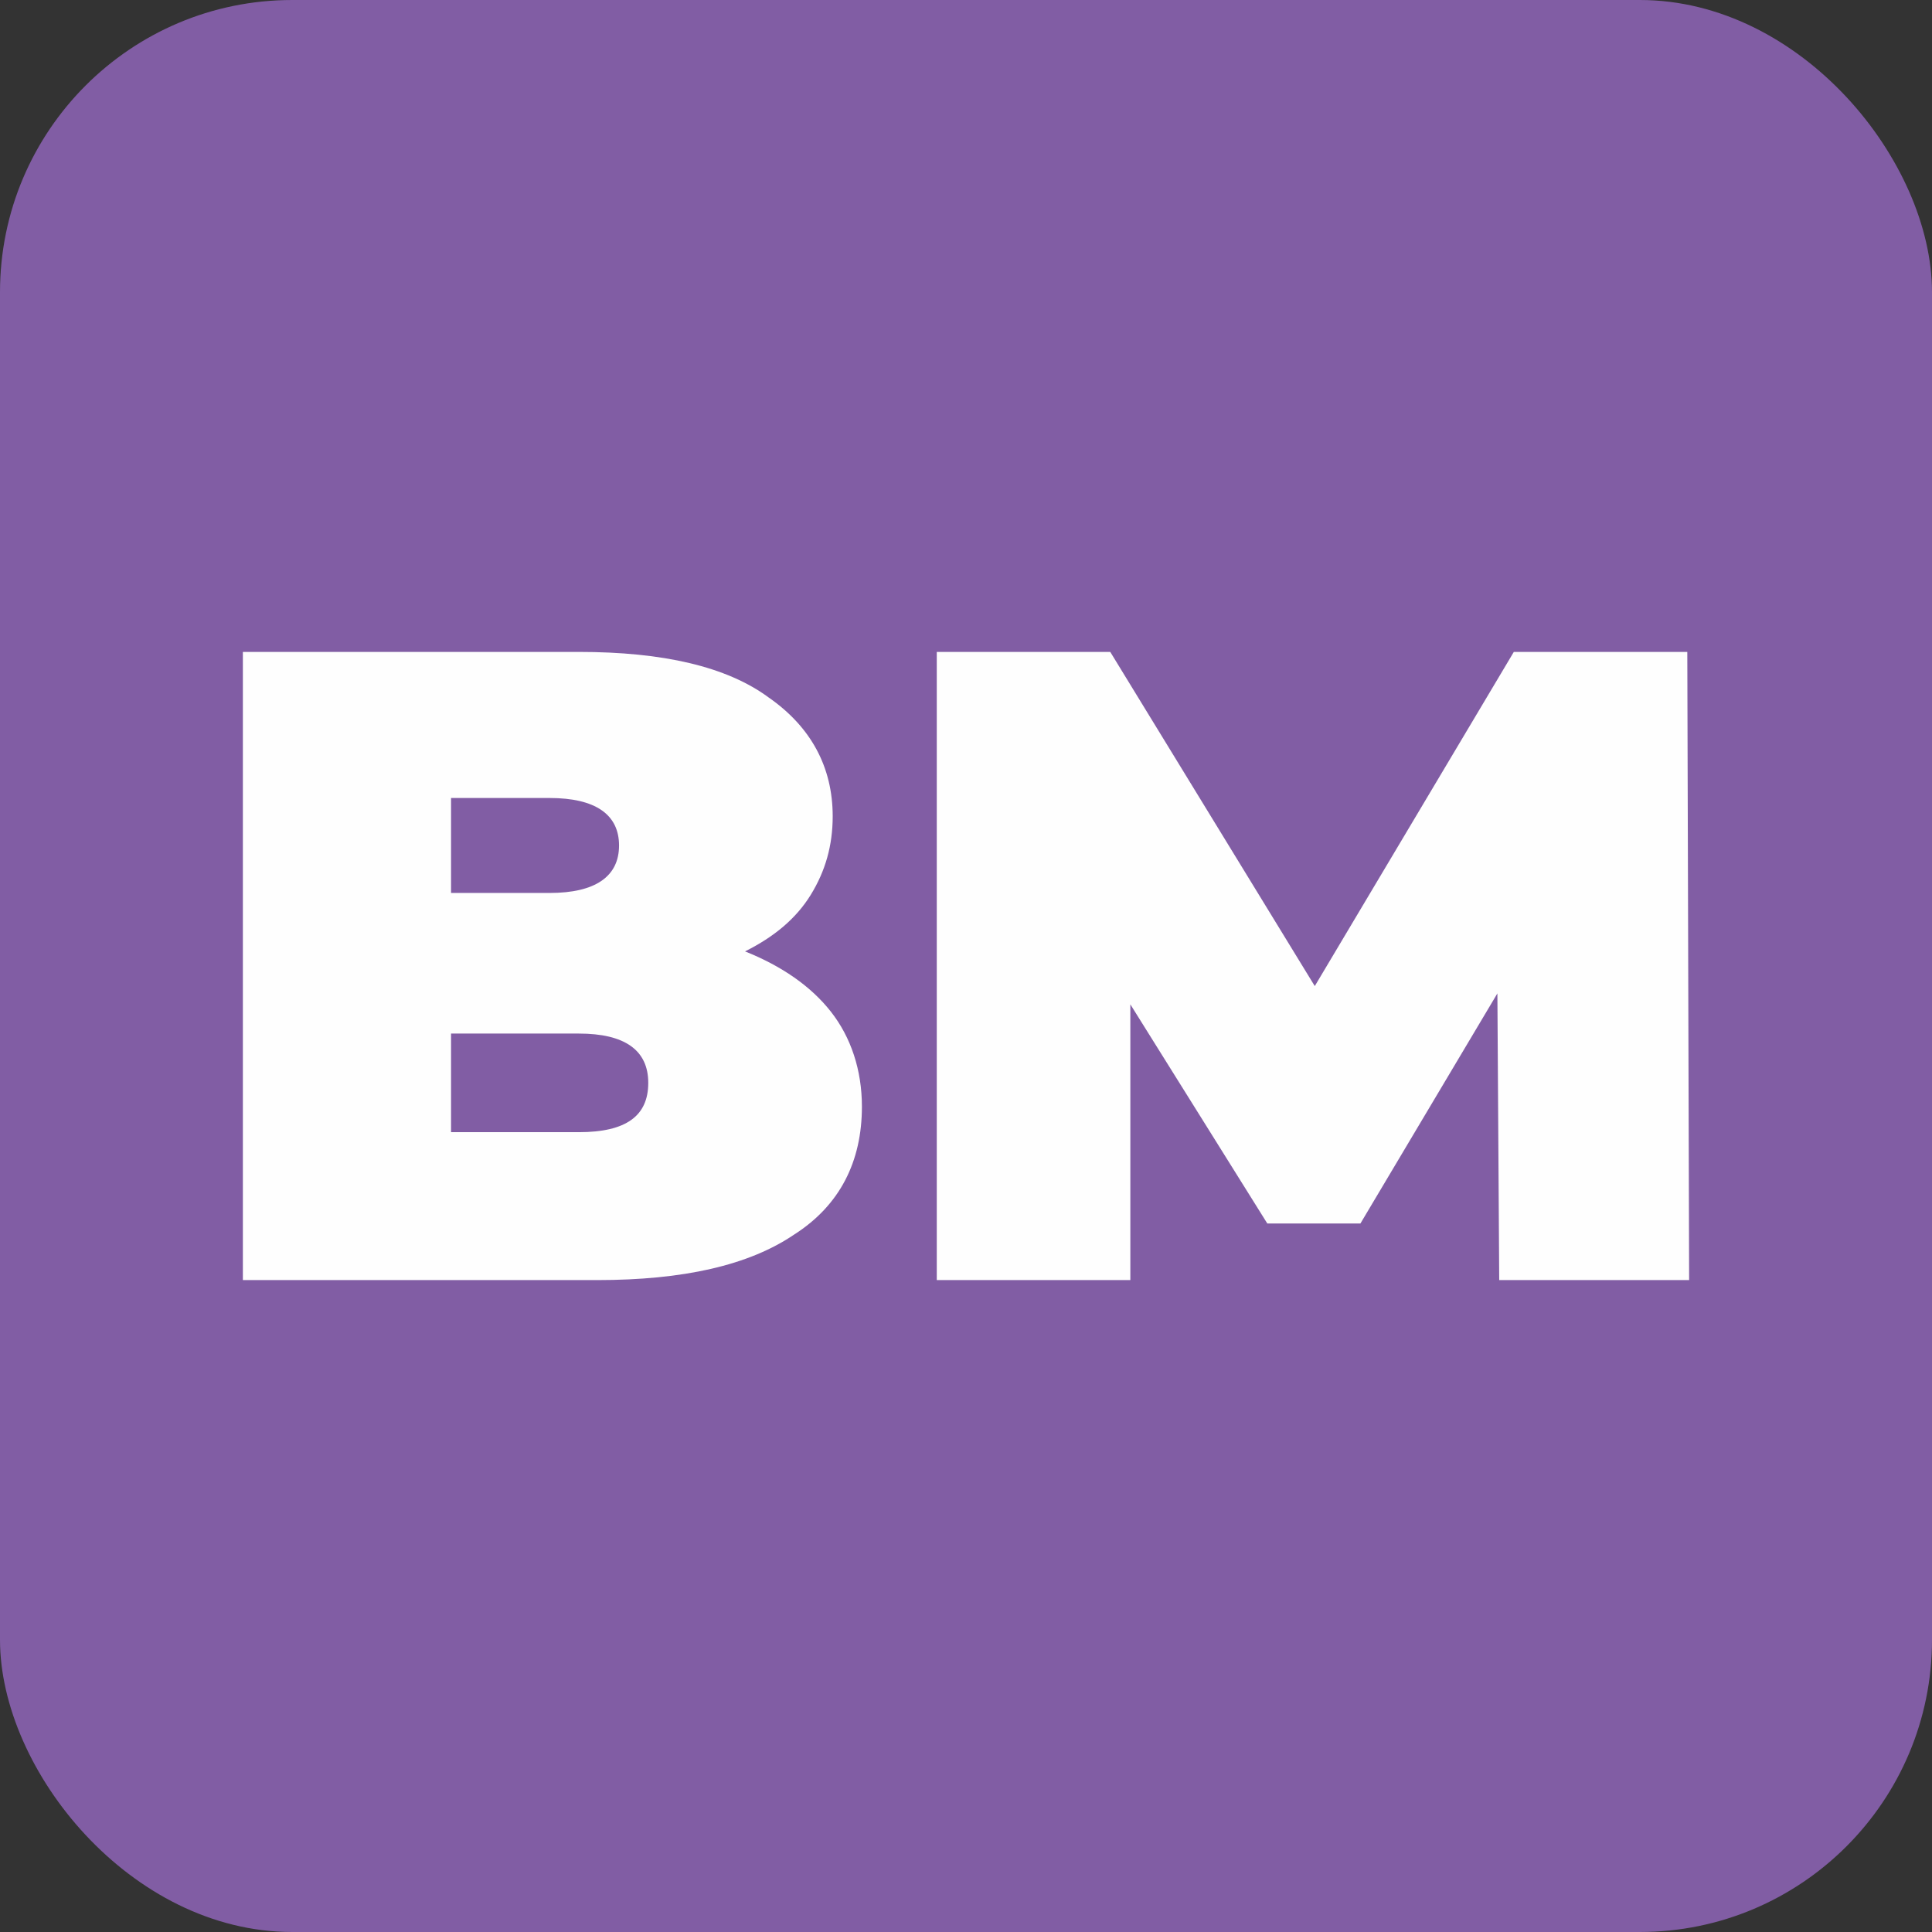
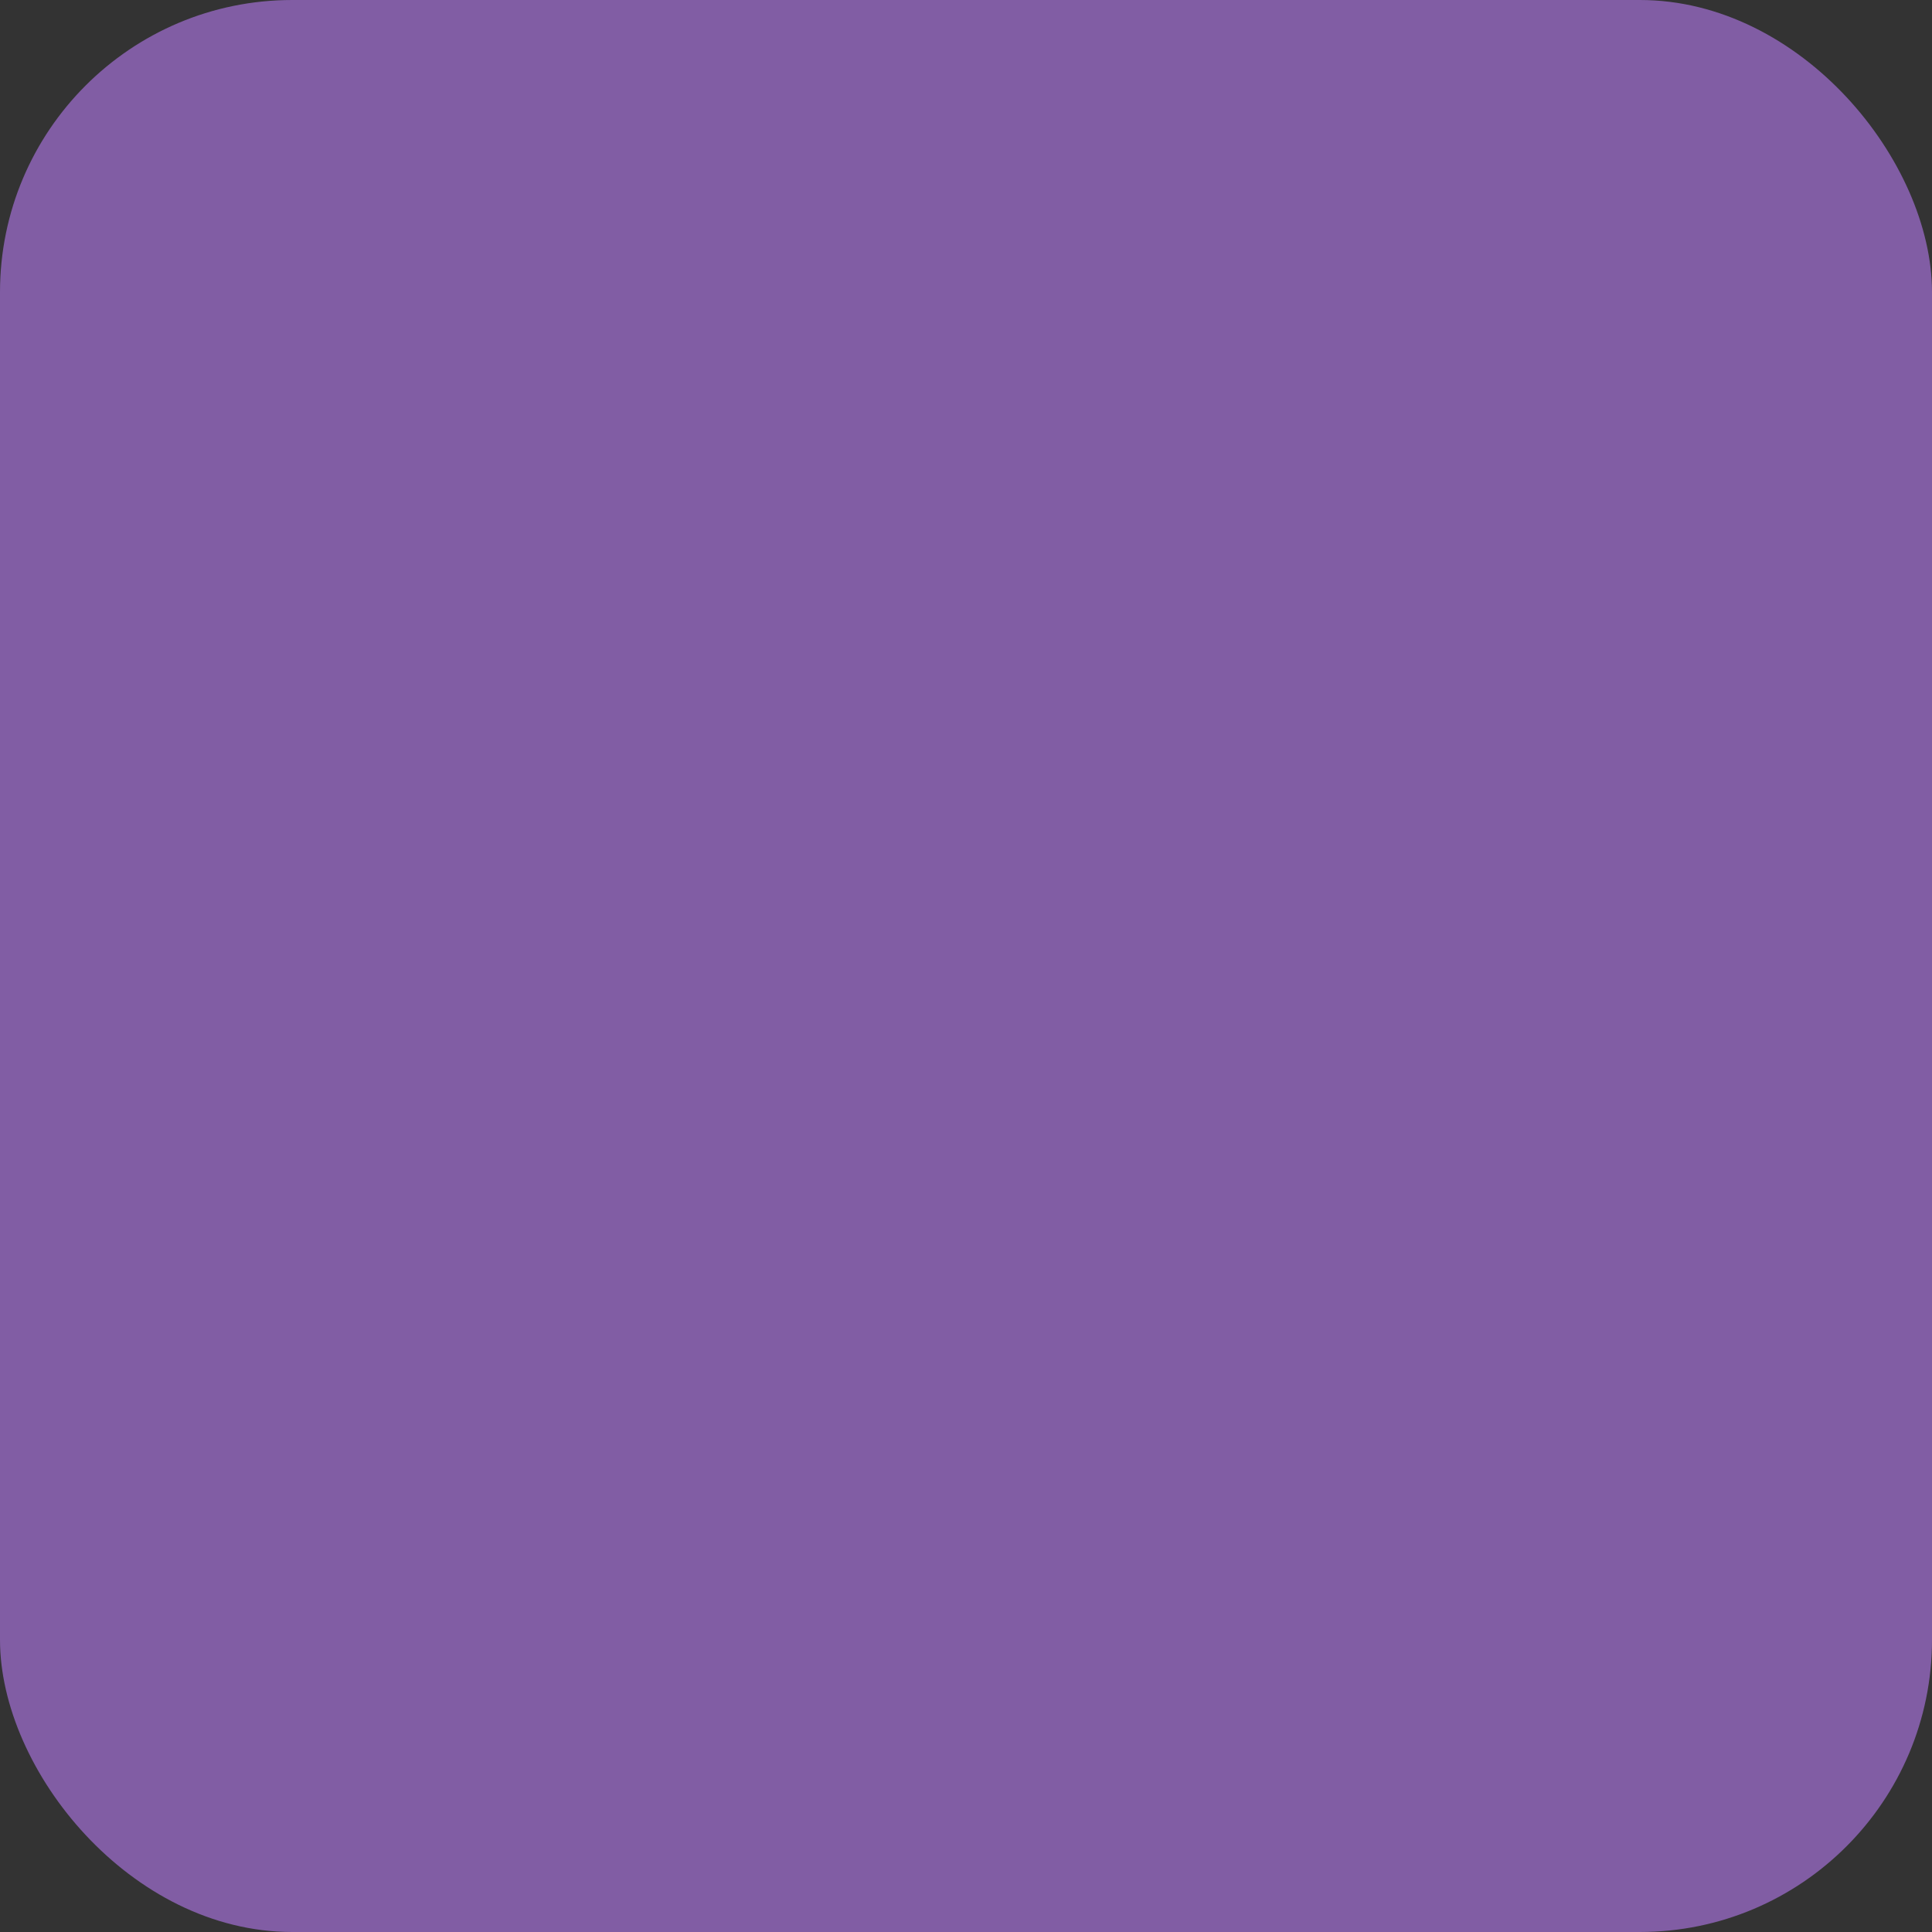
<svg xmlns="http://www.w3.org/2000/svg" xml:space="preserve" width="100%" height="100%" version="1.1" shape-rendering="geometricPrecision" text-rendering="geometricPrecision" image-rendering="optimizeQuality" fill-rule="evenodd" clip-rule="evenodd" viewBox="0 0 1058 1058">
  <rect x="0" y="0" width="1058" height="1058" fill="#333333" stroke="none" />
  <g id="Слой_x0020_1">
    <rect fill="#815DA4" width="1058" height="1058" rx="160" ry="160" />
-     <path fill="#FEFEFE" fill-rule="nonzero" d="M408 521c20,8 36,19 47,33 11,14 17,32 17,52 0,30 -12,54 -37,70 -25,17 -61,25 -108,25l-194 0 0 -344 184 0c46,0 81,8 104,25 23,16 35,38 35,65 0,16 -4,30 -12,43 -8,13 -20,23 -36,31zm-161 -83l0 51 54 0c25,0 38,-9 38,-26 0,-17 -13,-26 -38,-26l-54 0zm70 182c26,0 38,-9 38,-27 0,-18 -13,-27 -38,-27l-70 0 0 54 70 0zm504 81l-1 -157 -75 126 -51 0 -75 -120 0 151 -106 0 0 -344 95 0 112 183 109 -183 95 0 1 344 -106 0z" />
  </g>
</svg>